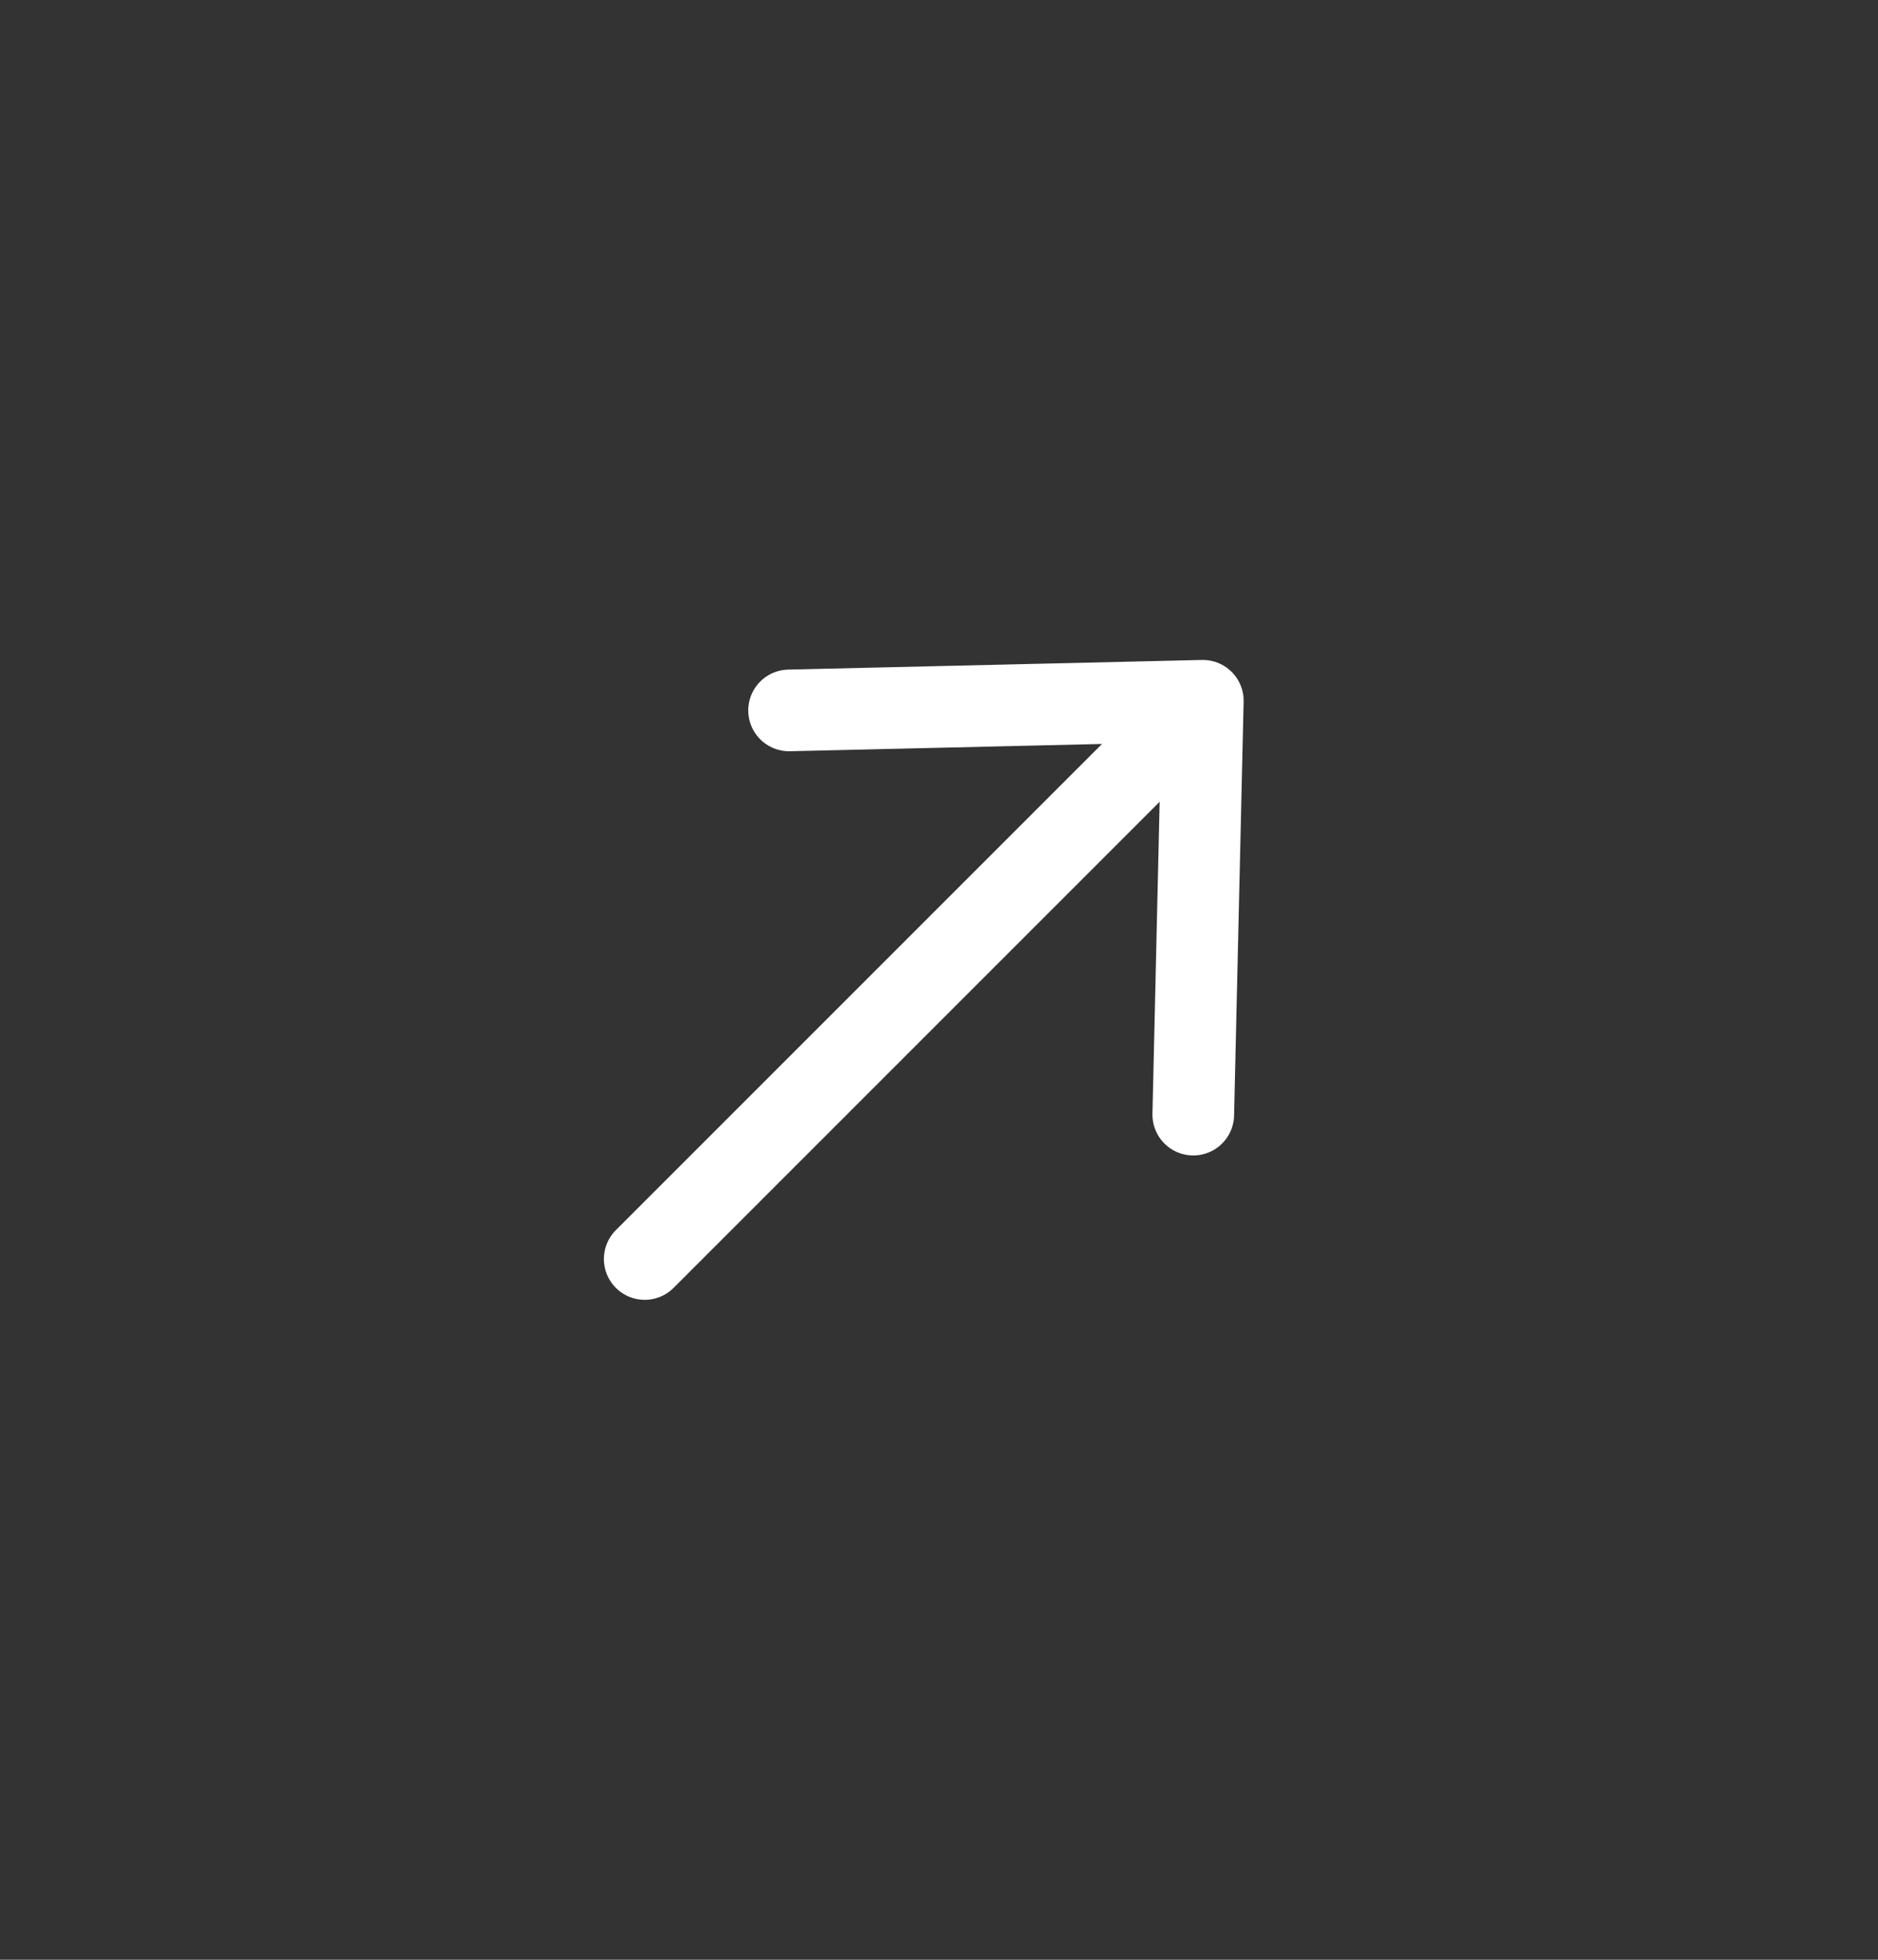
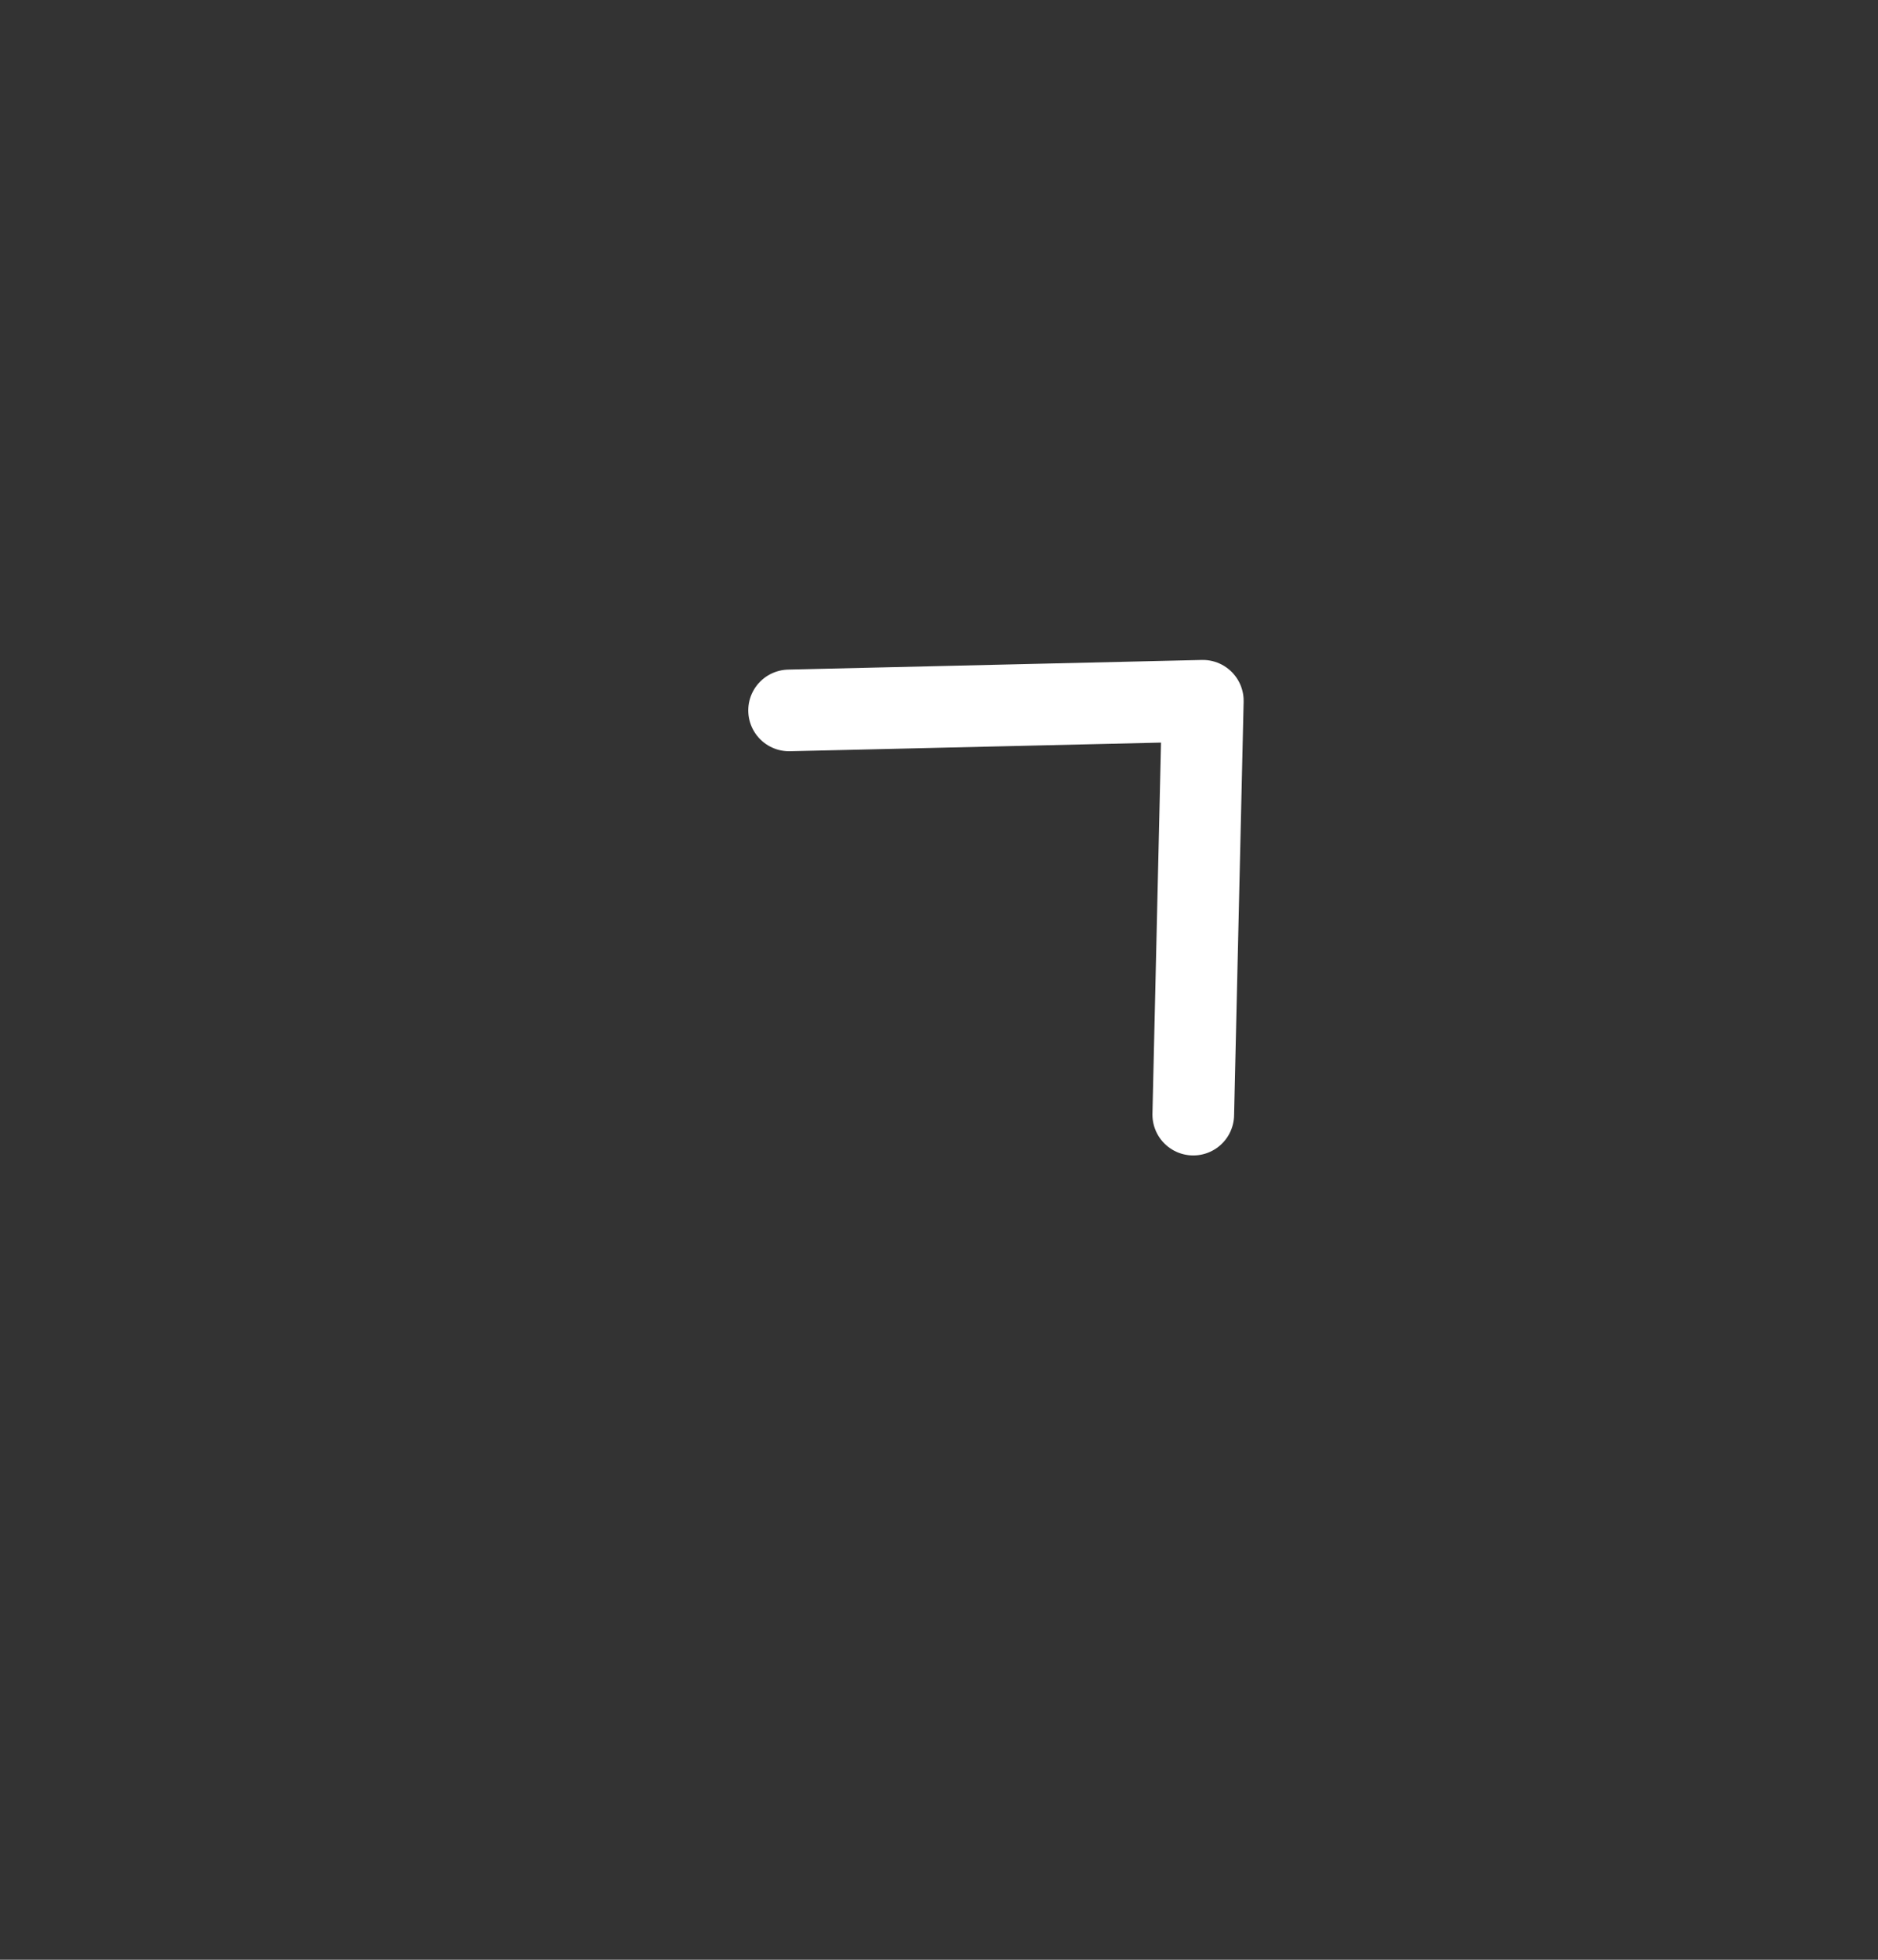
<svg xmlns="http://www.w3.org/2000/svg" width="23" height="24" viewBox="0 0 23 24" fill="none">
  <rect x="0" y="0" width="23" height="24" fill="#333333" stroke="none" />
  <path d="M9.664 8.7L14.731 8.582L14.614 13.65" stroke="white" stroke-linecap="round" stroke-linejoin="round" />
-   <path d="M14.614 8.7L7.896 15.418" stroke="white" stroke-linecap="round" stroke-linejoin="round" />
</svg>